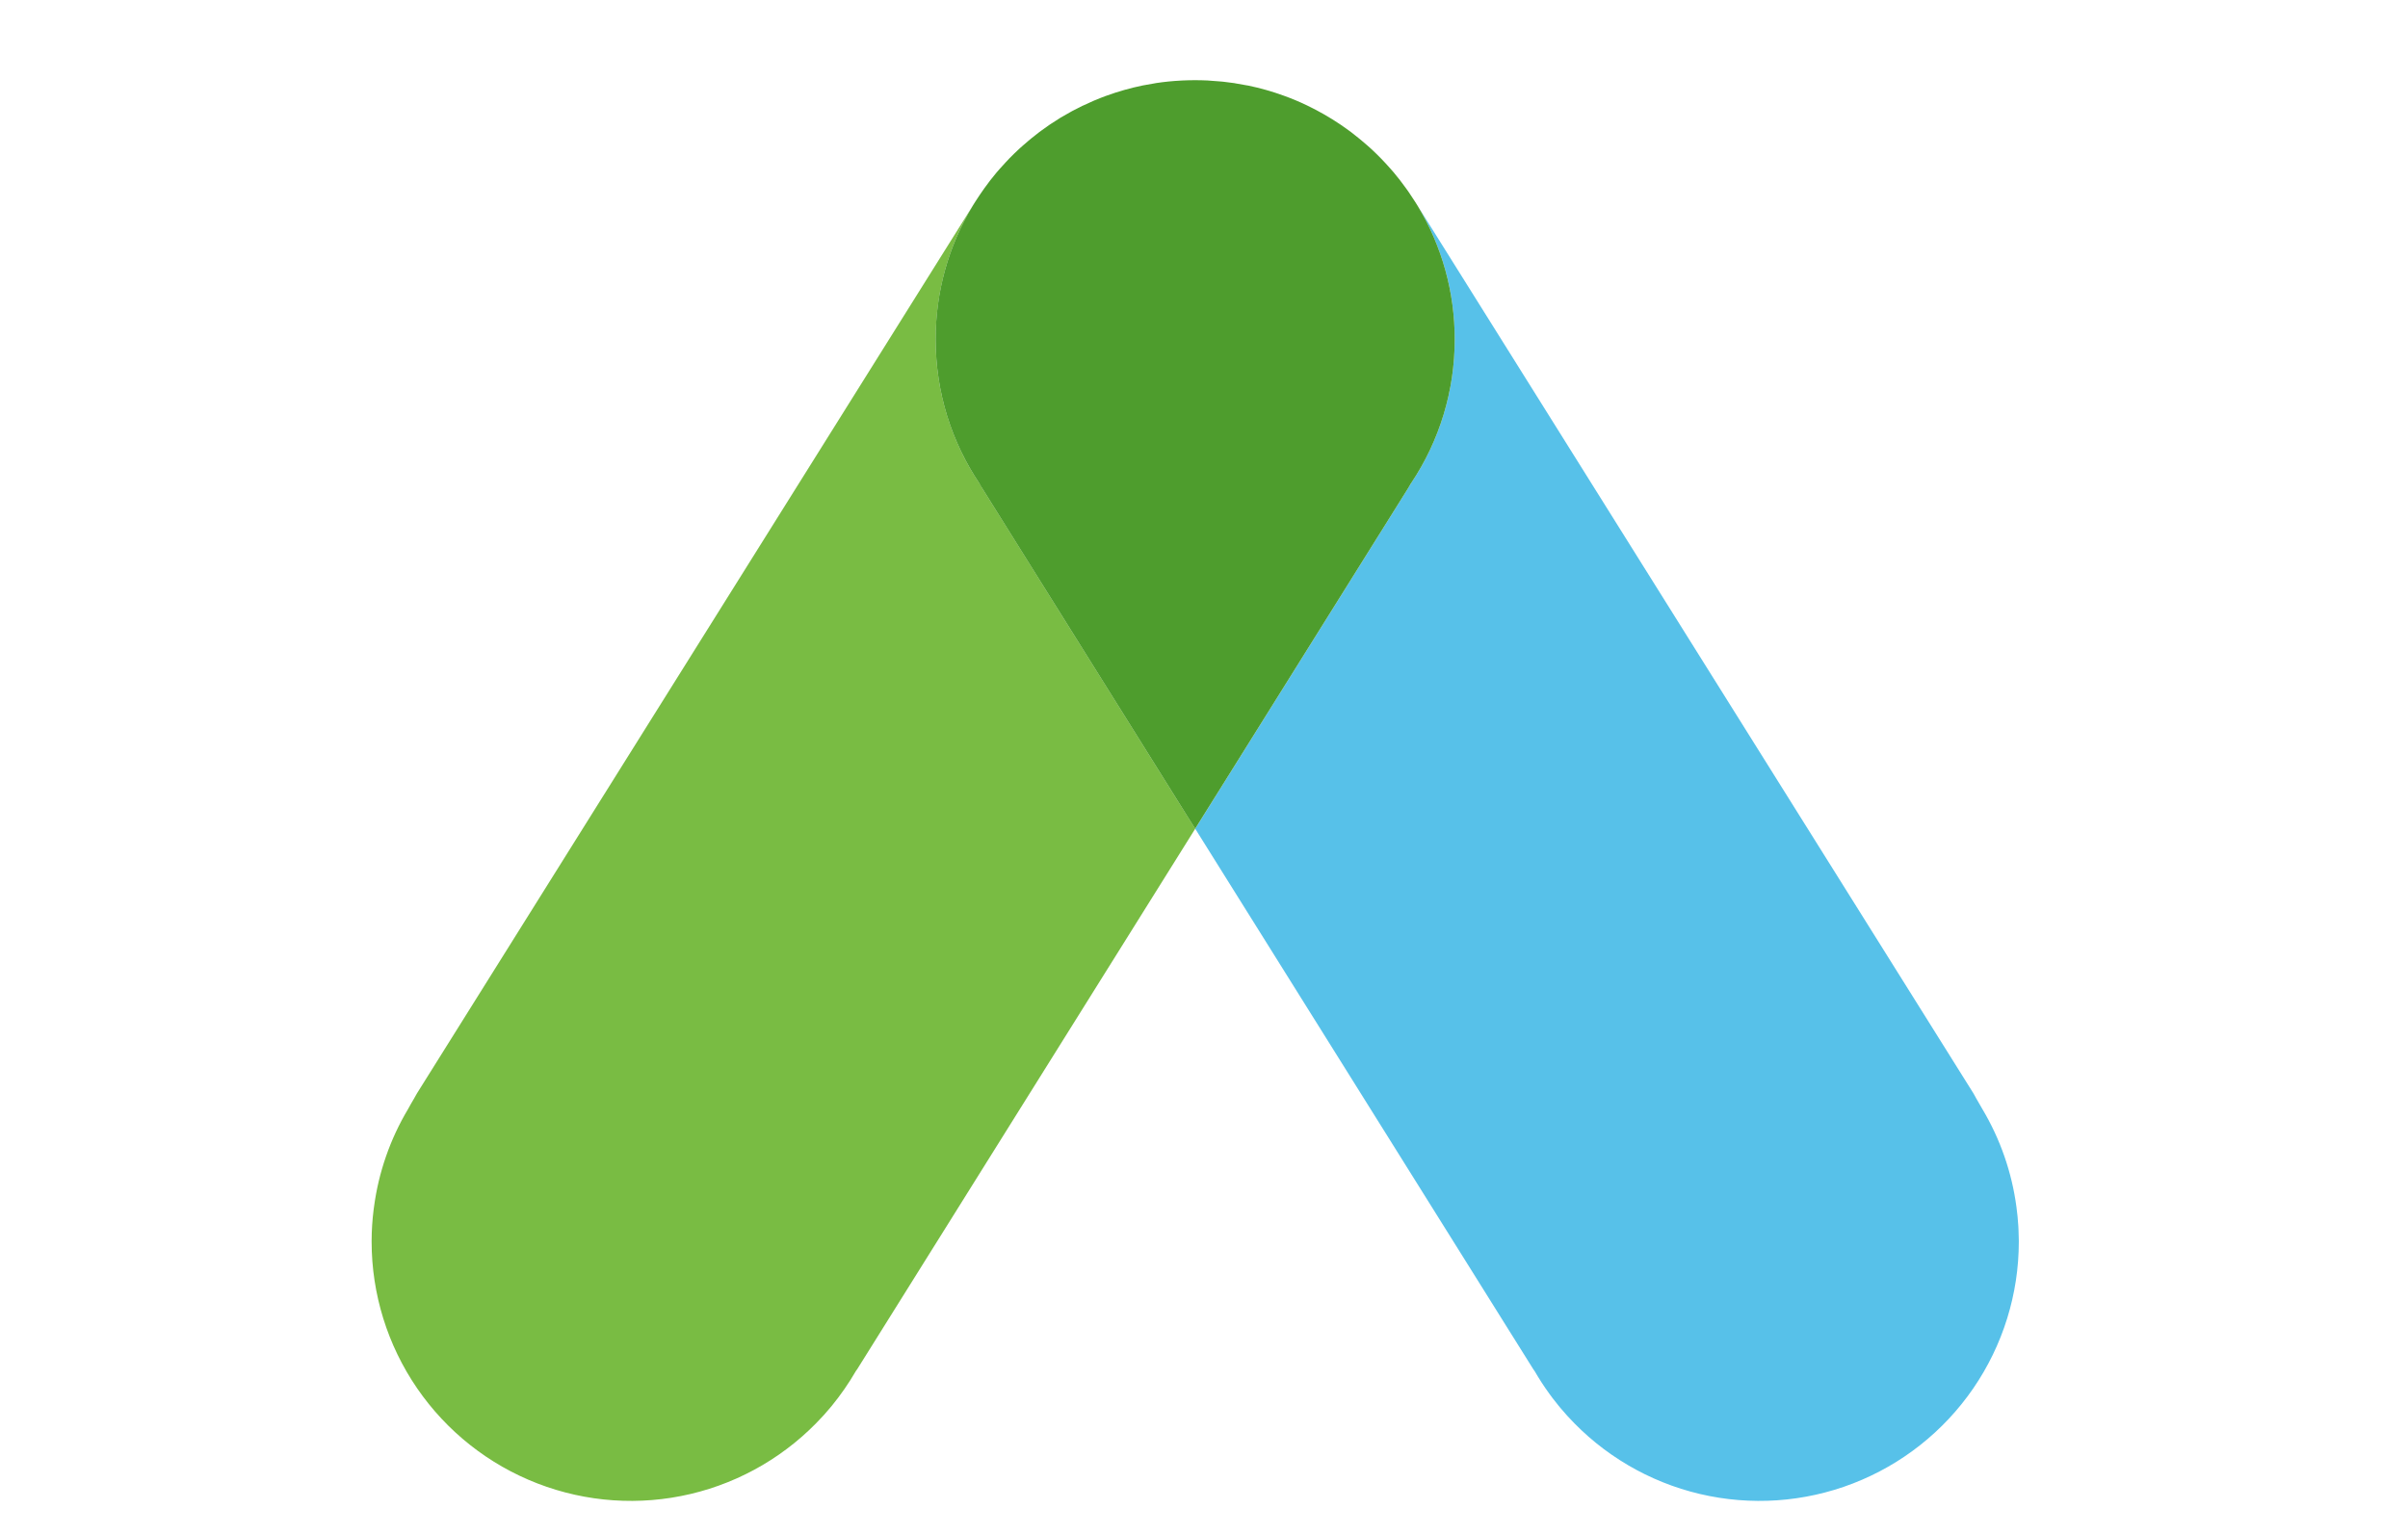
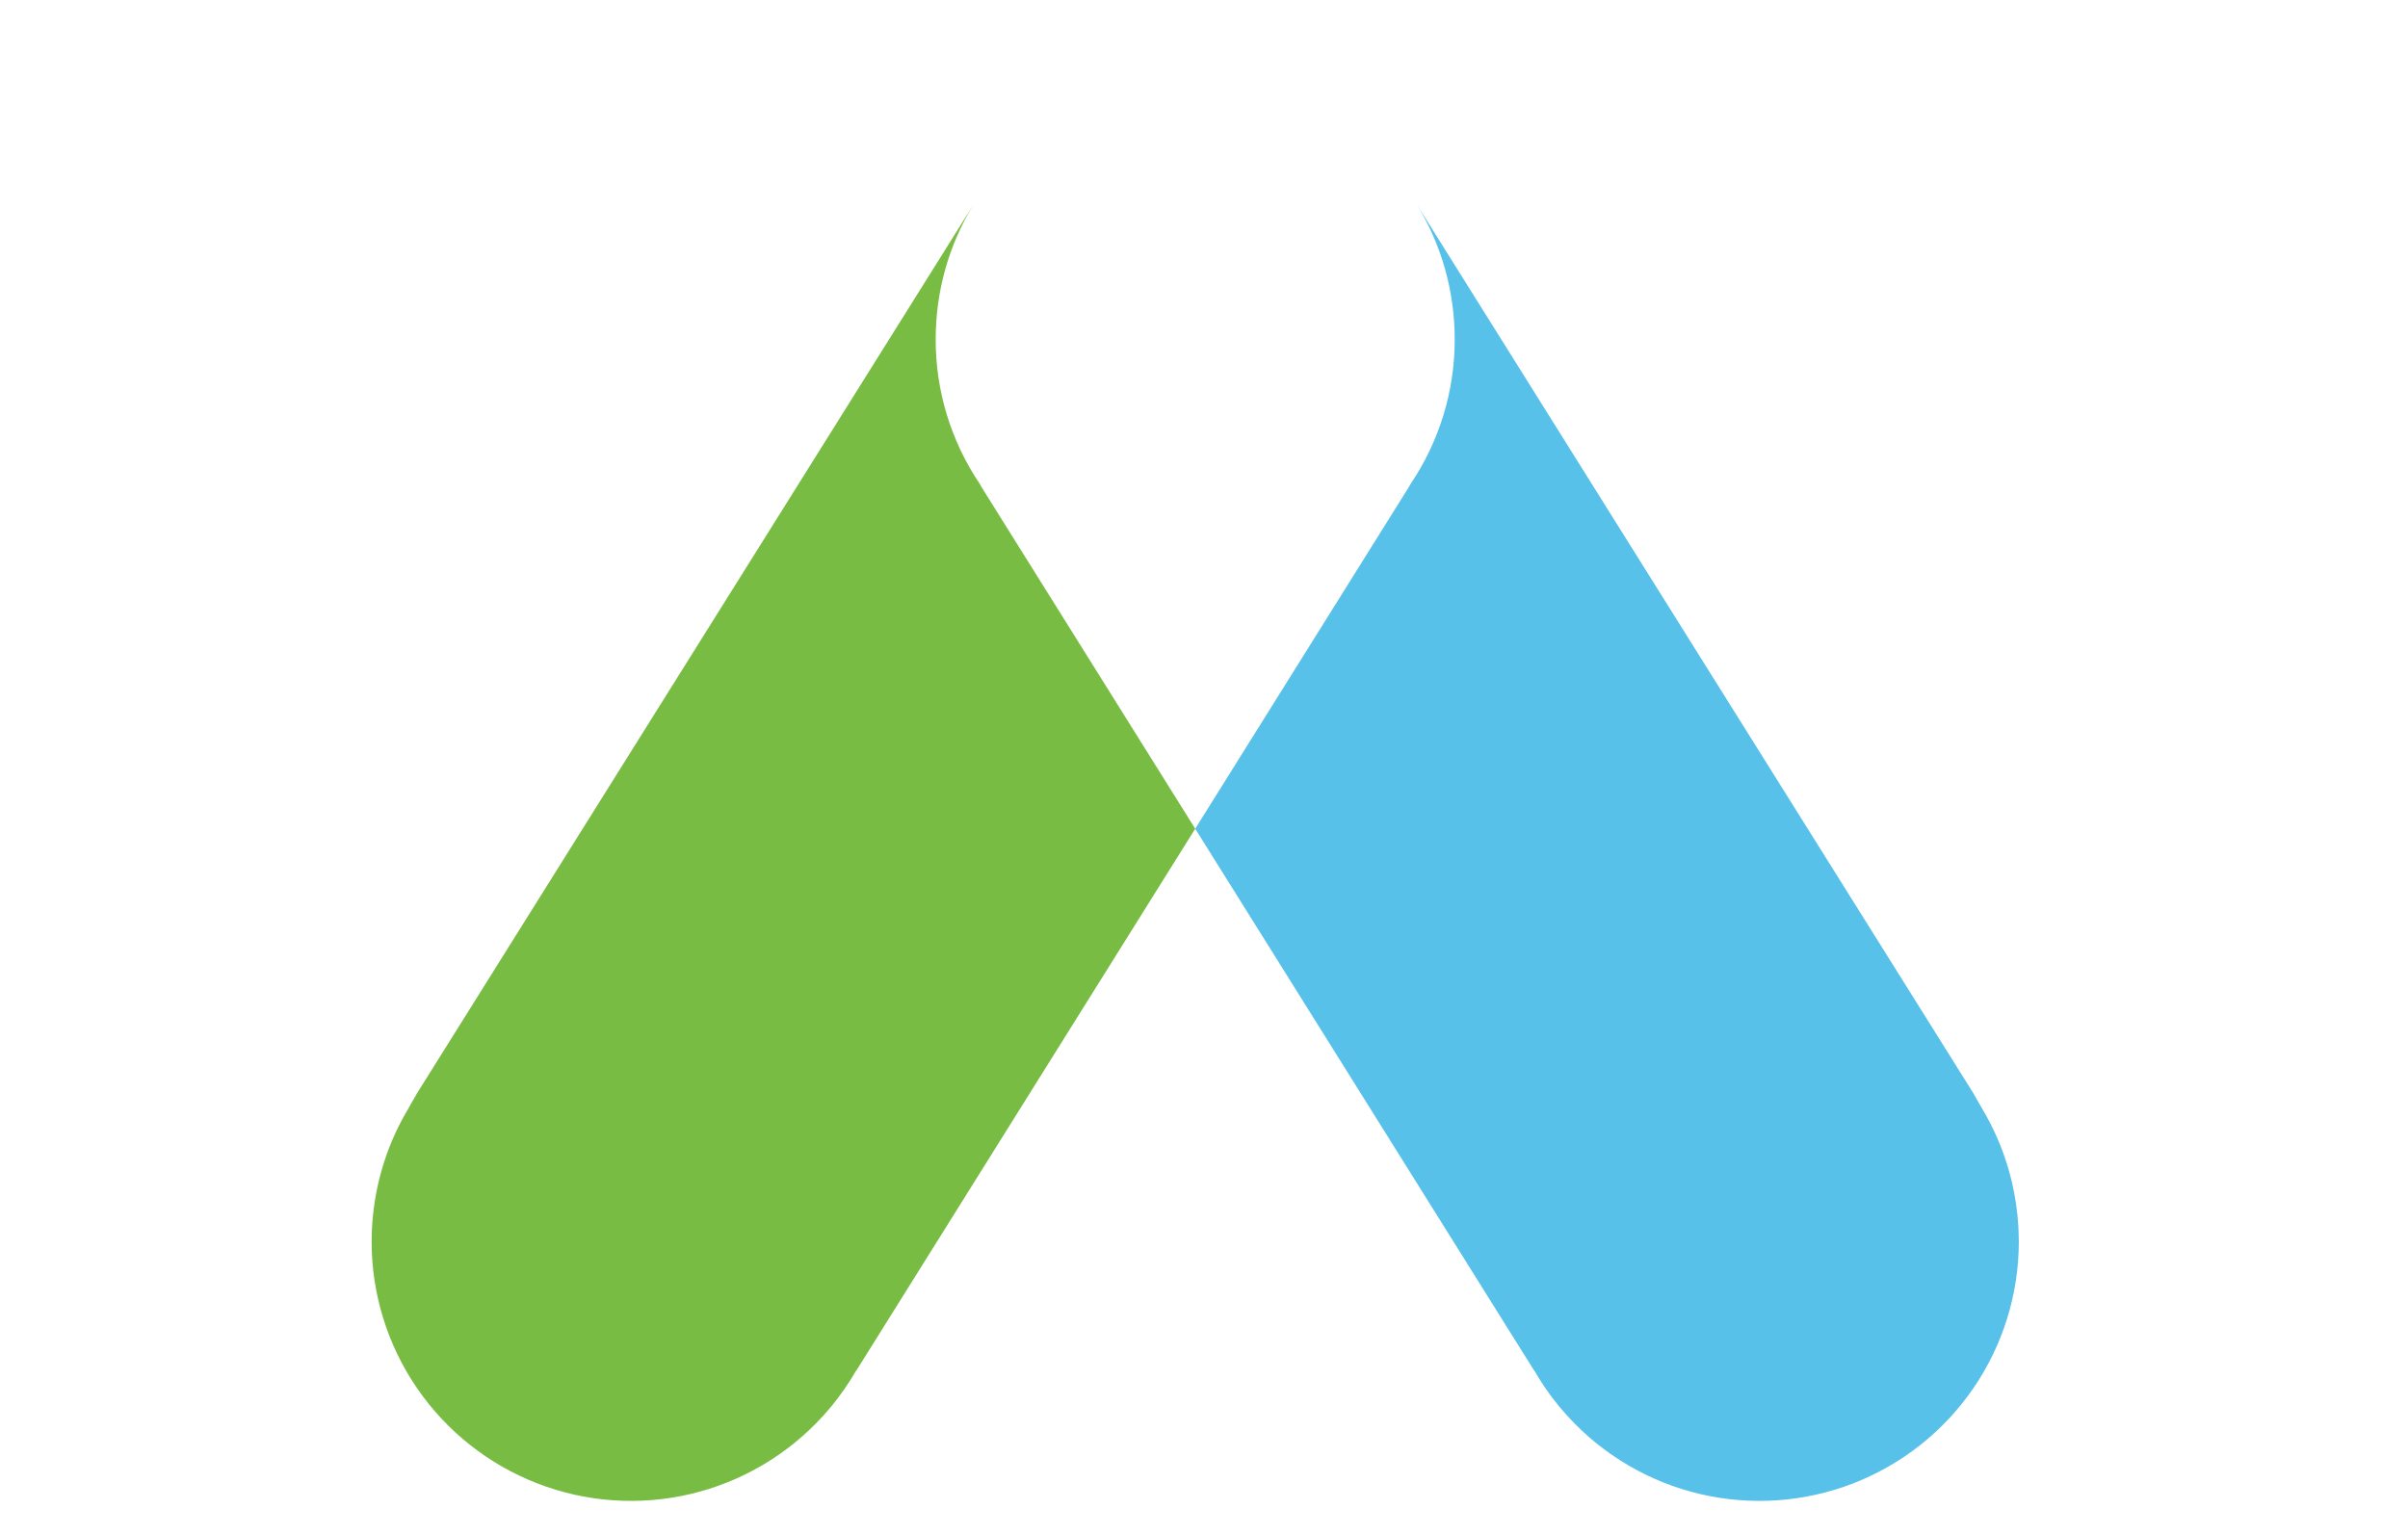
<svg xmlns="http://www.w3.org/2000/svg" width="574" height="366" viewBox="0 0 574 366" fill="none">
  <path fill-rule="evenodd" clip-rule="evenodd" d="M233.459 115.24C226.647 105.087 223.019 93.132 223.041 80.905C223.041 69.236 226.279 58.317 231.903 49.012C227.915 55.363 99.423 260.639 99.423 260.639C99.161 261.048 98.968 261.48 98.718 261.889C98.207 262.73 97.73 263.593 97.253 264.457C93.001 271.595 90.245 279.523 89.152 287.76L89.061 288.43C88.75 290.891 88.59 293.369 88.584 295.85V296.077C88.594 308.547 92.376 320.722 99.43 331.004C106.485 341.286 116.484 349.195 128.115 353.692C139.745 358.19 152.464 359.065 164.601 356.204C176.738 353.344 187.727 346.88 196.124 337.661L196.42 337.343L197.874 335.662L198.306 335.15C200.421 332.555 202.328 329.797 204.009 326.902L204.021 326.879L204.327 326.459L284.906 197.592L234.13 116.388C233.899 116.012 233.679 115.629 233.471 115.24" fill="#79BC43" />
  <path fill-rule="evenodd" clip-rule="evenodd" d="M481.229 295.986V295.85C481.229 295.009 481.195 294.179 481.161 293.35L481.115 292.339C481.022 290.807 480.87 289.28 480.661 287.76C479.566 279.524 476.81 271.596 472.56 264.457C472.086 263.594 471.593 262.742 471.083 261.9C470.844 261.48 470.64 261.048 470.39 260.65C470.39 260.65 341.886 55.363 337.887 49.012C343.522 58.328 346.761 69.236 346.761 80.905C346.78 93.131 343.152 105.086 336.342 115.24C336.129 115.625 335.906 116.004 335.671 116.377L284.906 197.592L365.496 326.459L365.792 326.879L365.815 326.902C366.883 328.752 368.047 330.546 369.303 332.276L370.098 333.355C370.564 333.969 371.03 334.56 371.518 335.15L371.939 335.662C372.416 336.23 372.904 336.787 373.404 337.343L373.688 337.661C382.086 346.88 393.074 353.344 405.212 356.204C417.349 359.065 430.067 358.19 441.698 353.692C453.328 349.195 463.327 341.286 470.382 331.004C477.437 320.722 481.218 308.547 481.229 296.077V296.02V295.986Z" fill="#57C1E9" />
-   <path fill-rule="evenodd" clip-rule="evenodd" d="M336.342 115.24C343.152 105.086 346.78 93.131 346.76 80.904C346.775 69.662 343.706 58.631 337.887 49.012L337.296 48.069C336.811 47.301 336.311 46.544 335.796 45.796L335.149 44.887C334.223 43.587 333.245 42.325 332.217 41.104L331.422 40.195C329.931 38.494 328.349 36.874 326.684 35.343L325.991 34.73C325.554 34.343 325.111 33.964 324.662 33.593C324.434 33.4 324.218 33.207 323.98 33.025C323.346 32.502 322.702 31.991 322.048 31.491L321.628 31.185C320.997 30.718 320.357 30.263 319.708 29.821L319.367 29.594C316.942 27.967 314.406 26.513 311.777 25.242L311.573 25.14C309.77 24.271 307.923 23.497 306.039 22.822C303.247 21.802 300.384 20.989 297.472 20.391L297.166 20.346C296.291 20.171 295.412 20.015 294.53 19.88L294.246 19.823C293.362 19.691 292.475 19.578 291.587 19.482L290.814 19.414C289.967 19.332 289.119 19.267 288.269 19.221L287.86 19.187H287.826C285.858 19.095 283.886 19.095 281.918 19.187L281.509 19.209C279.512 19.311 277.521 19.512 275.544 19.811L275.26 19.868C274.378 20.004 273.499 20.159 272.624 20.334L272.317 20.391C269.406 20.992 266.543 21.805 263.75 22.822L263.512 22.902C262.614 23.243 261.728 23.584 260.853 23.959L260.717 24.015C259.875 24.375 259.041 24.753 258.217 25.152L258.001 25.242C257.206 25.629 256.41 26.038 255.615 26.458L255.127 26.731C254.368 27.144 253.618 27.572 252.877 28.015L252.763 28.083C251.968 28.572 251.184 29.071 250.411 29.594L250.071 29.821C249.425 30.263 248.789 30.717 248.162 31.185C248.025 31.298 247.878 31.389 247.741 31.491C247.085 31.991 246.437 32.502 245.798 33.025L245.117 33.593C244.674 33.957 244.23 34.343 243.799 34.73L243.106 35.343C242.265 36.118 241.442 36.914 240.64 37.729L239.765 38.661C239.29 39.164 238.824 39.675 238.368 40.195L237.572 41.104C237.045 41.741 236.526 42.385 236.016 43.035C235.546 43.644 235.087 44.261 234.641 44.887C233.902 45.932 233.186 46.993 232.494 48.069C232.3 48.387 232.085 48.694 231.903 49.012C226.082 58.63 223.012 69.662 223.029 80.904C223.029 93.618 226.869 105.424 233.448 115.24C233.653 115.627 233.868 116.013 234.107 116.376L284.895 197.592L335.66 116.388C335.898 116.013 336.114 115.627 336.33 115.24" fill="#4E9D2D" />
</svg>